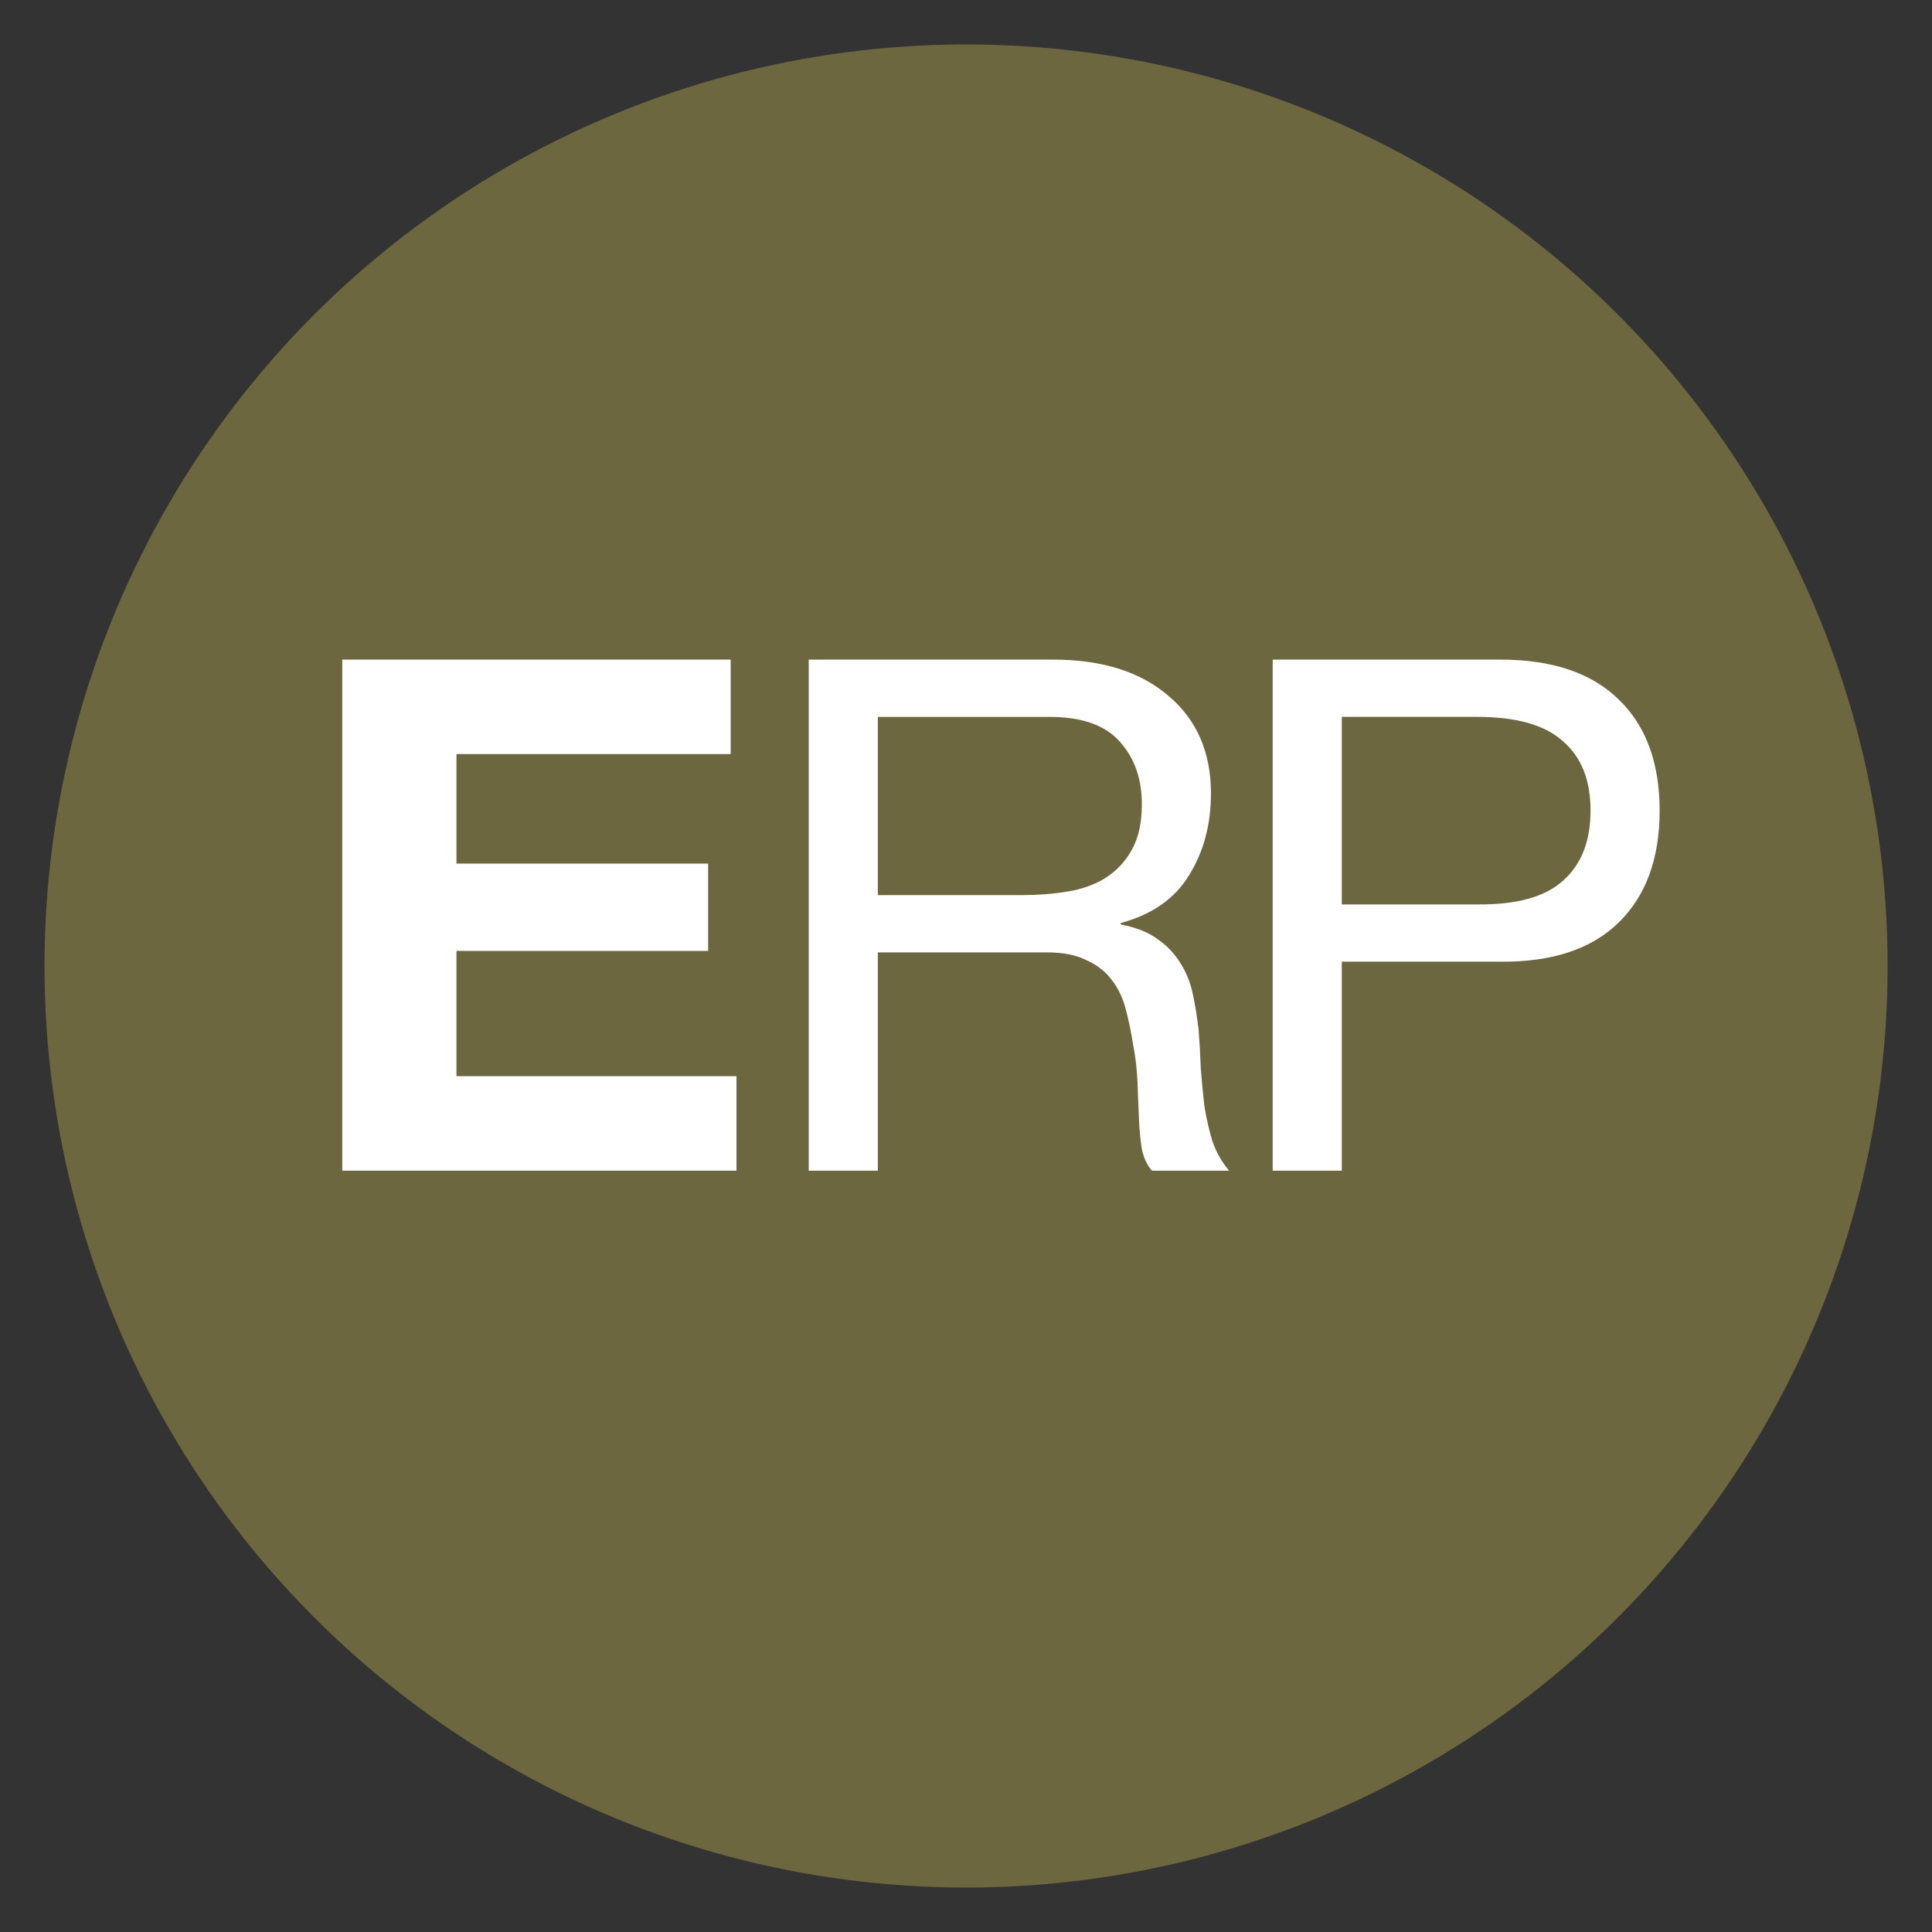
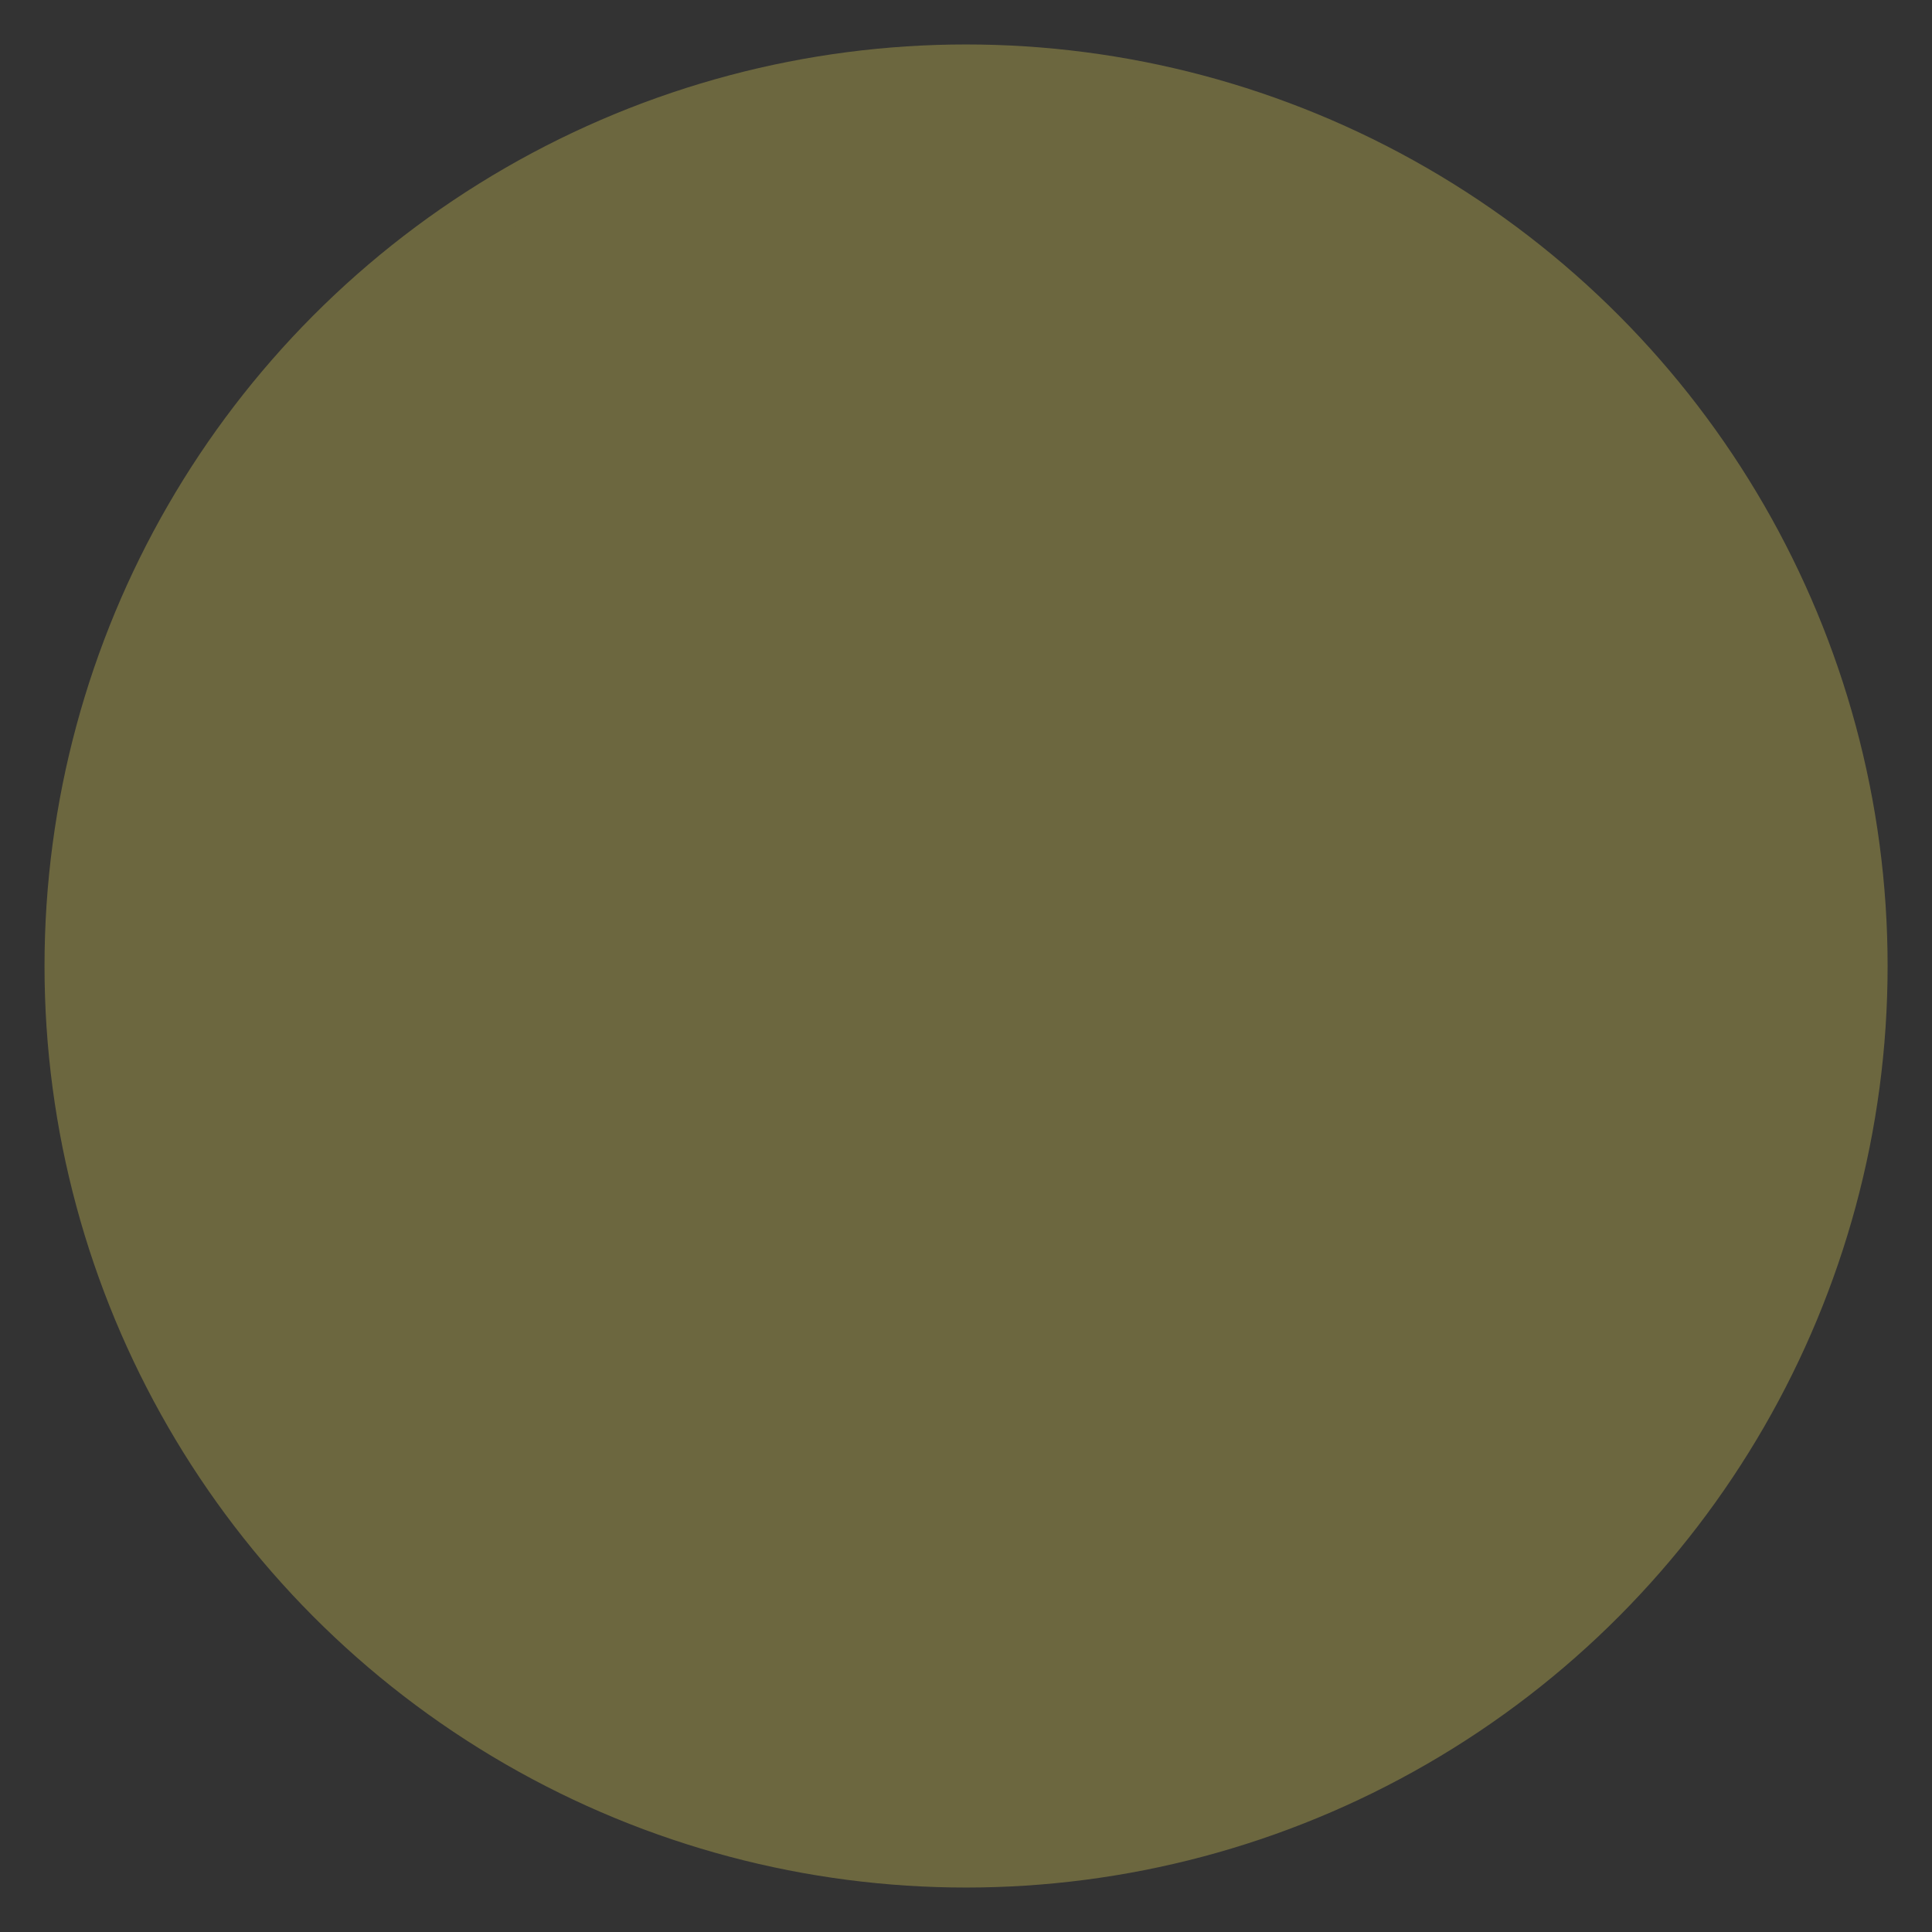
<svg xmlns="http://www.w3.org/2000/svg" width="151.28mm" height="151.28mm" version="1.1" viewBox="0 0 151.28 151.28">
  <rect x="0" y="0" width="151.28" height="151.28" fill="#333333" stroke="none" />
  <g transform="translate(154.49 -1.923)">
    <circle cx="-78.845" cy="77.563" r="69.954" fill="#6c673f" fill-rule="evenodd" stroke="#6c673f" stroke-linecap="round" stroke-linejoin="round" stroke-width="4.41" style="paint-order:normal" />
    <g transform="matrix(.945 0 0 .93 -275.79 6.928)" fill="#fff">
      <g aria-label="E">
-         <path d="m156.72 50.153h32.183v7.955h-22.721v9.221h20.853v7.353h-20.853v10.547h23.203v7.955h-32.665z" fill="#fff" stroke-width="1.977" />
-       </g>
+         </g>
      <g aria-label="R">
-         <path d="m195.37 50.155h20.25q6.087 0 9.583 3.074 3.496 3.013 3.496 8.197 0 3.917-1.808 6.871-1.748 2.953-5.665 4.038v0.121q1.868 0.362 3.013 1.205 1.205 0.844 1.929 2.049 0.723 1.145 1.025 2.591t0.482 3.013q0.121 1.567 0.181 3.255 0.121 1.627 0.301 3.194 0.241 1.507 0.663 2.953 0.482 1.386 1.386 2.471h-6.388q-0.603-0.663-0.844-1.808-0.181-1.145-0.241-2.531-0.06-1.446-0.121-3.074-0.06-1.627-0.362-3.194-0.241-1.567-0.603-2.953-0.362-1.446-1.145-2.471-0.783-1.085-2.109-1.688-1.266-0.663-3.315-0.663h-13.982v18.382h-5.726zm17.659 19.828q1.989 0 3.797-0.301 1.808-0.301 3.134-1.145 1.386-0.904 2.17-2.35 0.844-1.507 0.844-3.857 0-3.194-1.808-5.243-1.808-2.109-5.846-2.109h-14.223v15.007z" fill="#fff" stroke-width="1.977" />
-       </g>
+         </g>
      <g aria-label="P">
-         <path d="m239.54 70.766h11.21q4.882 0.06 7.112-1.989 2.29-2.049 2.29-5.906 0-3.857-2.29-5.846-2.23-2.049-7.112-2.049h-11.21zm-5.726-20.612h18.864q6.449 0 9.824 3.375 3.375 3.315 3.375 9.342t-3.375 9.402q-3.375 3.375-9.824 3.315h-13.138v17.598h-5.726z" fill="#fff" stroke-width="1.977" />
-       </g>
+         </g>
    </g>
  </g>
</svg>